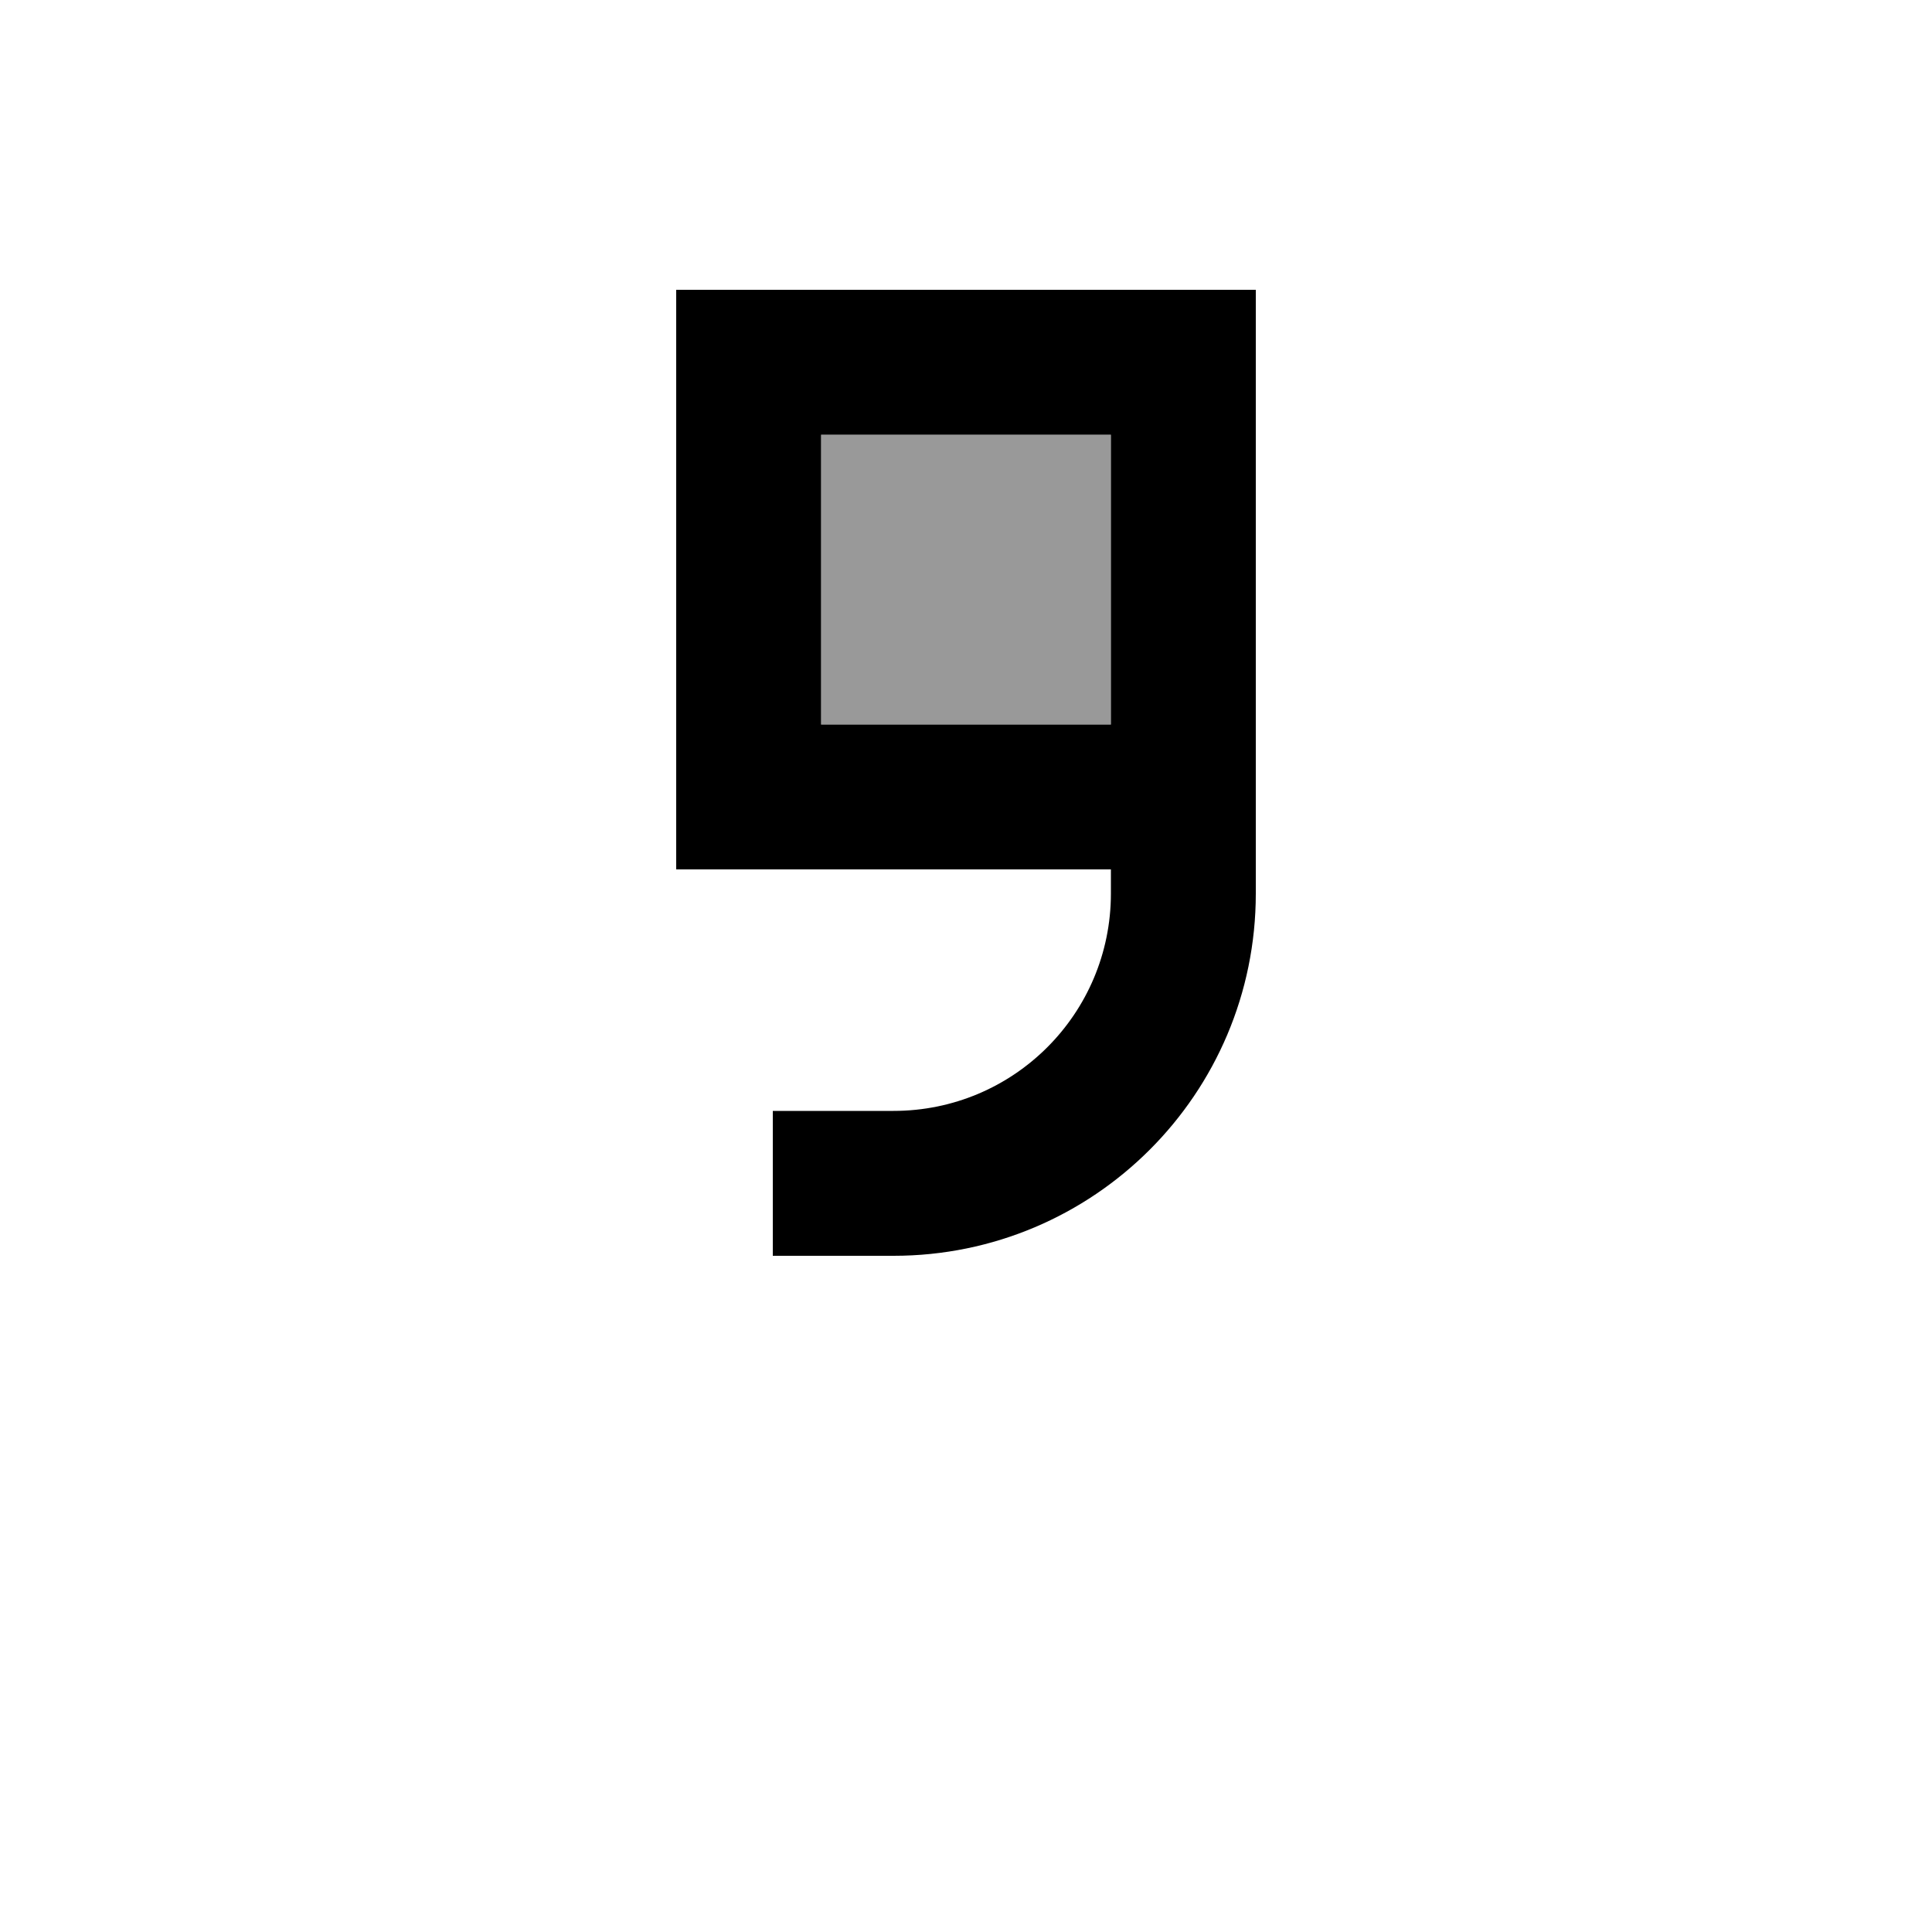
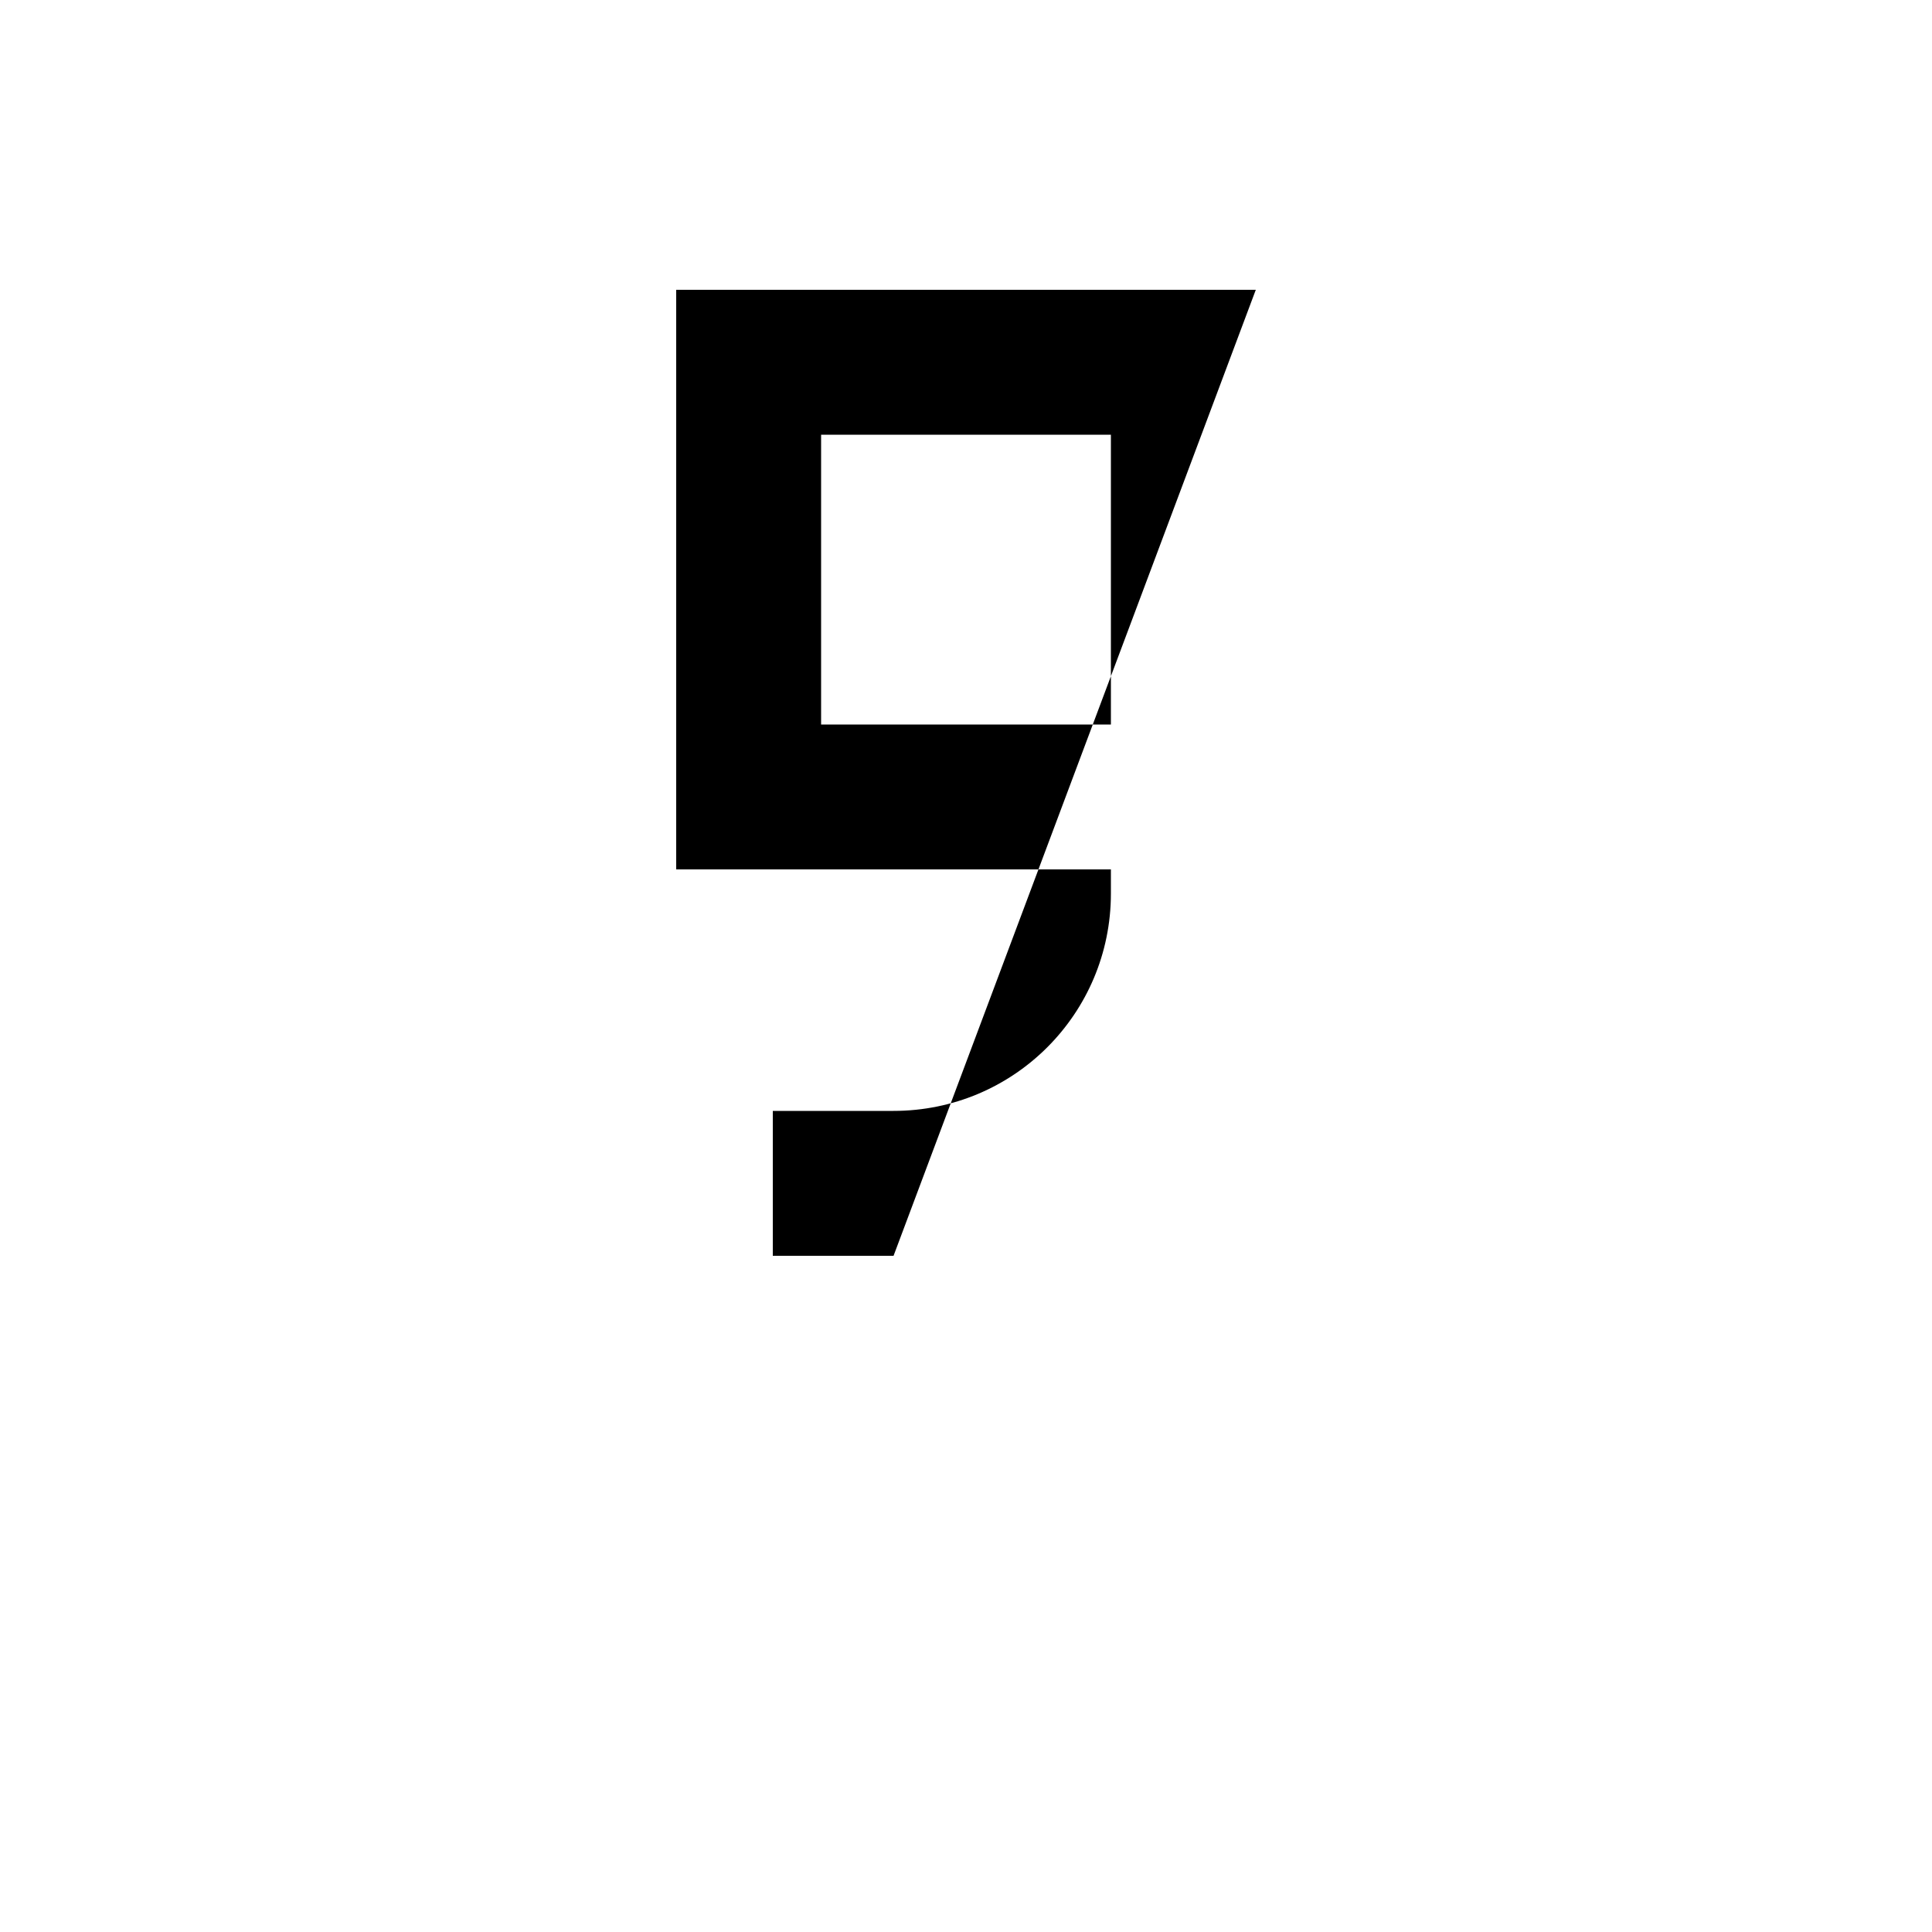
<svg xmlns="http://www.w3.org/2000/svg" viewBox="0 0 640 640">
-   <path opacity=".4" fill="currentColor" d="M272 144L272 240L368 240L368 144L272 144z" />
-   <path fill="currentColor" d="M296 416C362.3 416 416 362.3 416 296L416 96L224 96L224 288L368 288L368 296C368 335.8 335.8 368 296 368L256 368L256 416L296 416zM368 240L272 240L272 144L368 144L368 240z" />
+   <path fill="currentColor" d="M296 416L416 96L224 96L224 288L368 288L368 296C368 335.8 335.8 368 296 368L256 368L256 416L296 416zM368 240L272 240L272 144L368 144L368 240z" />
</svg>